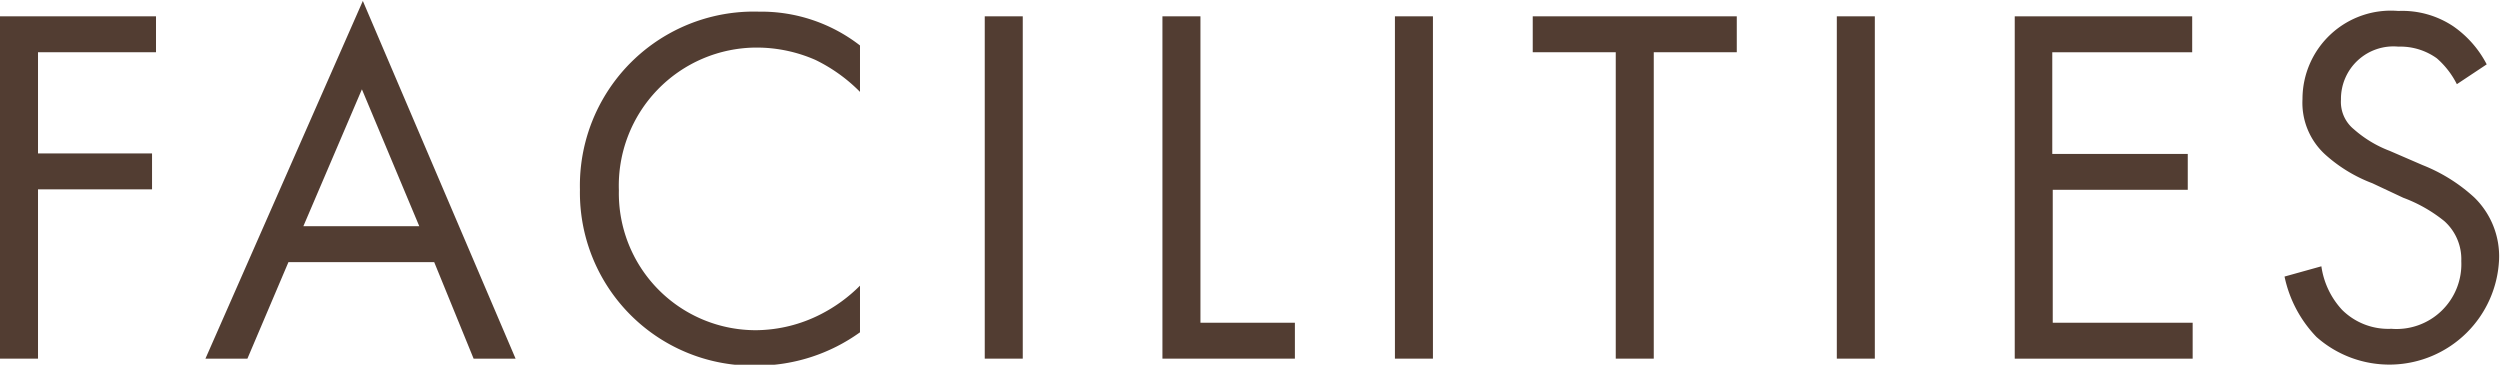
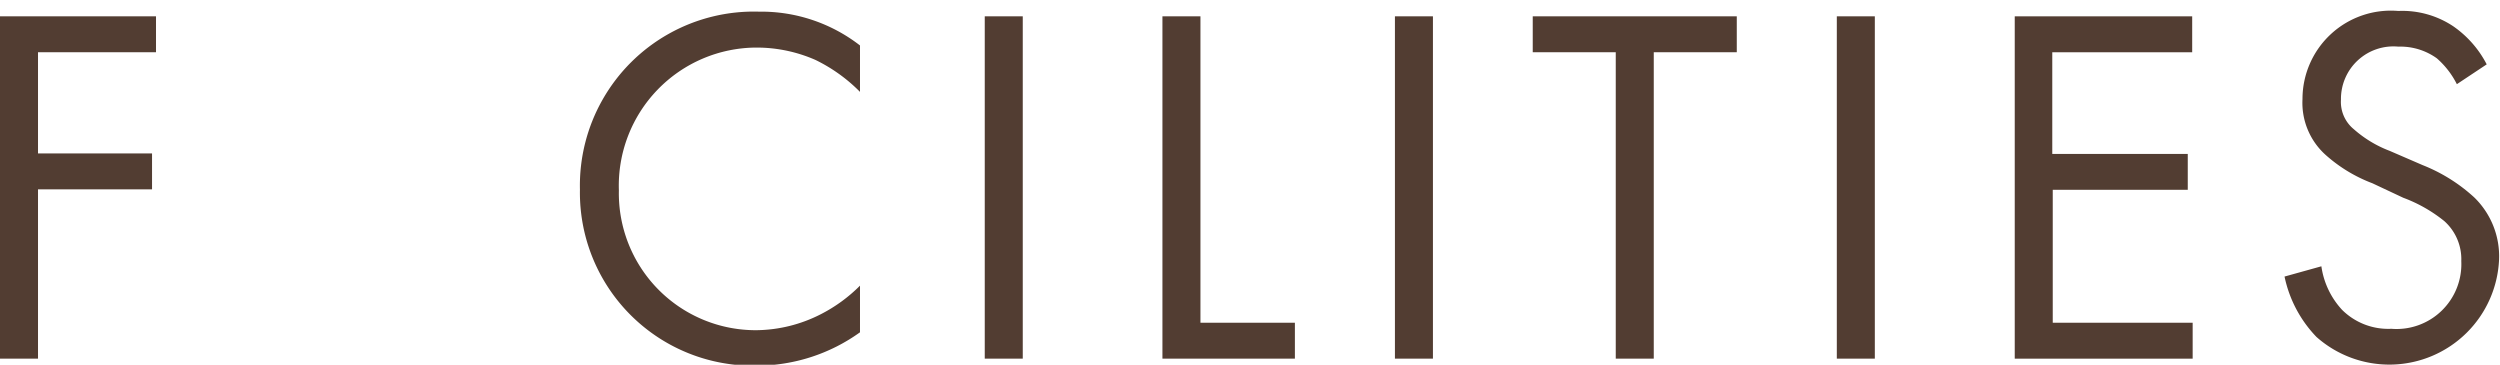
<svg xmlns="http://www.w3.org/2000/svg" viewBox="0 0 107.21 15.64">
  <defs>
    <style>.cls-1{fill:#523d32;}</style>
  </defs>
  <g id="レイヤー_2" data-name="レイヤー 2">
    <g id="文字">
      <path class="cls-1" d="M8.58,5.2H3.52V9.54H8.41v1.54H3.52v7.26H1.89V3.66H8.58Z" transform="translate(-1.89 -2.96)" />
-       <path class="cls-1" d="M20.51,14.2H14.26L12.5,18.34H10.7L17.45,3,24,18.34h-1.8Zm-.64-1.54L17.41,6.79,14.9,12.66Z" transform="translate(-1.89 -2.96)" />
      <path class="cls-1" d="M38.77,6.9a6.94,6.94,0,0,0-1.91-1.37A6.27,6.27,0,0,0,34.33,5a5.92,5.92,0,0,0-5.9,6.12,5.87,5.87,0,0,0,5.92,6,6.19,6.19,0,0,0,2.73-.68,6.63,6.63,0,0,0,1.69-1.23v2a7.59,7.59,0,0,1-4.42,1.43,7.42,7.42,0,0,1-7.59-7.55,7.46,7.46,0,0,1,7.68-7.63,6.91,6.91,0,0,1,4.33,1.45Z" transform="translate(-1.89 -2.96)" />
      <path class="cls-1" d="M45.75,3.66V18.34H44.12V3.66Z" transform="translate(-1.89 -2.96)" />
      <path class="cls-1" d="M53.37,3.66V16.8h4.05v1.54H51.74V3.66Z" transform="translate(-1.89 -2.96)" />
      <path class="cls-1" d="M63.34,3.66V18.34H61.71V3.66Z" transform="translate(-1.89 -2.96)" />
      <path class="cls-1" d="M72.81,5.2V18.34H71.18V5.2H67.62V3.66h8.75V5.2Z" transform="translate(-1.89 -2.96)" />
      <path class="cls-1" d="M82.29,3.66V18.34H80.66V3.66Z" transform="translate(-1.89 -2.96)" />
      <path class="cls-1" d="M95.9,5.2h-6V9.56h5.81V11.1H89.92v5.7h6v1.54H88.29V3.66H95.9Z" transform="translate(-1.89 -2.96)" />
      <path class="cls-1" d="M107.25,6.57a3.64,3.64,0,0,0-.86-1.11,2.68,2.68,0,0,0-1.65-.5,2.25,2.25,0,0,0-2.46,2.27,1.51,1.51,0,0,0,.55,1.27,5,5,0,0,0,1.54.93l1.41.61A7.17,7.17,0,0,1,108,11.43a3.52,3.52,0,0,1,1.06,2.66,4.71,4.71,0,0,1-7.83,3.32,5.28,5.28,0,0,1-1.37-2.59l1.58-.44a3.46,3.46,0,0,0,.89,1.87,2.81,2.81,0,0,0,2.11.81,2.78,2.78,0,0,0,3-2.9,2.19,2.19,0,0,0-.73-1.72,6.28,6.28,0,0,0-1.76-1l-1.32-.62a6.41,6.41,0,0,1-2-1.21,3,3,0,0,1-1-2.4,3.79,3.79,0,0,1,4.11-3.78,3.94,3.94,0,0,1,2.36.66,4.5,4.5,0,0,1,1.43,1.63Z" transform="translate(-1.89 -2.96)" />
    </g>
  </g>
</svg>